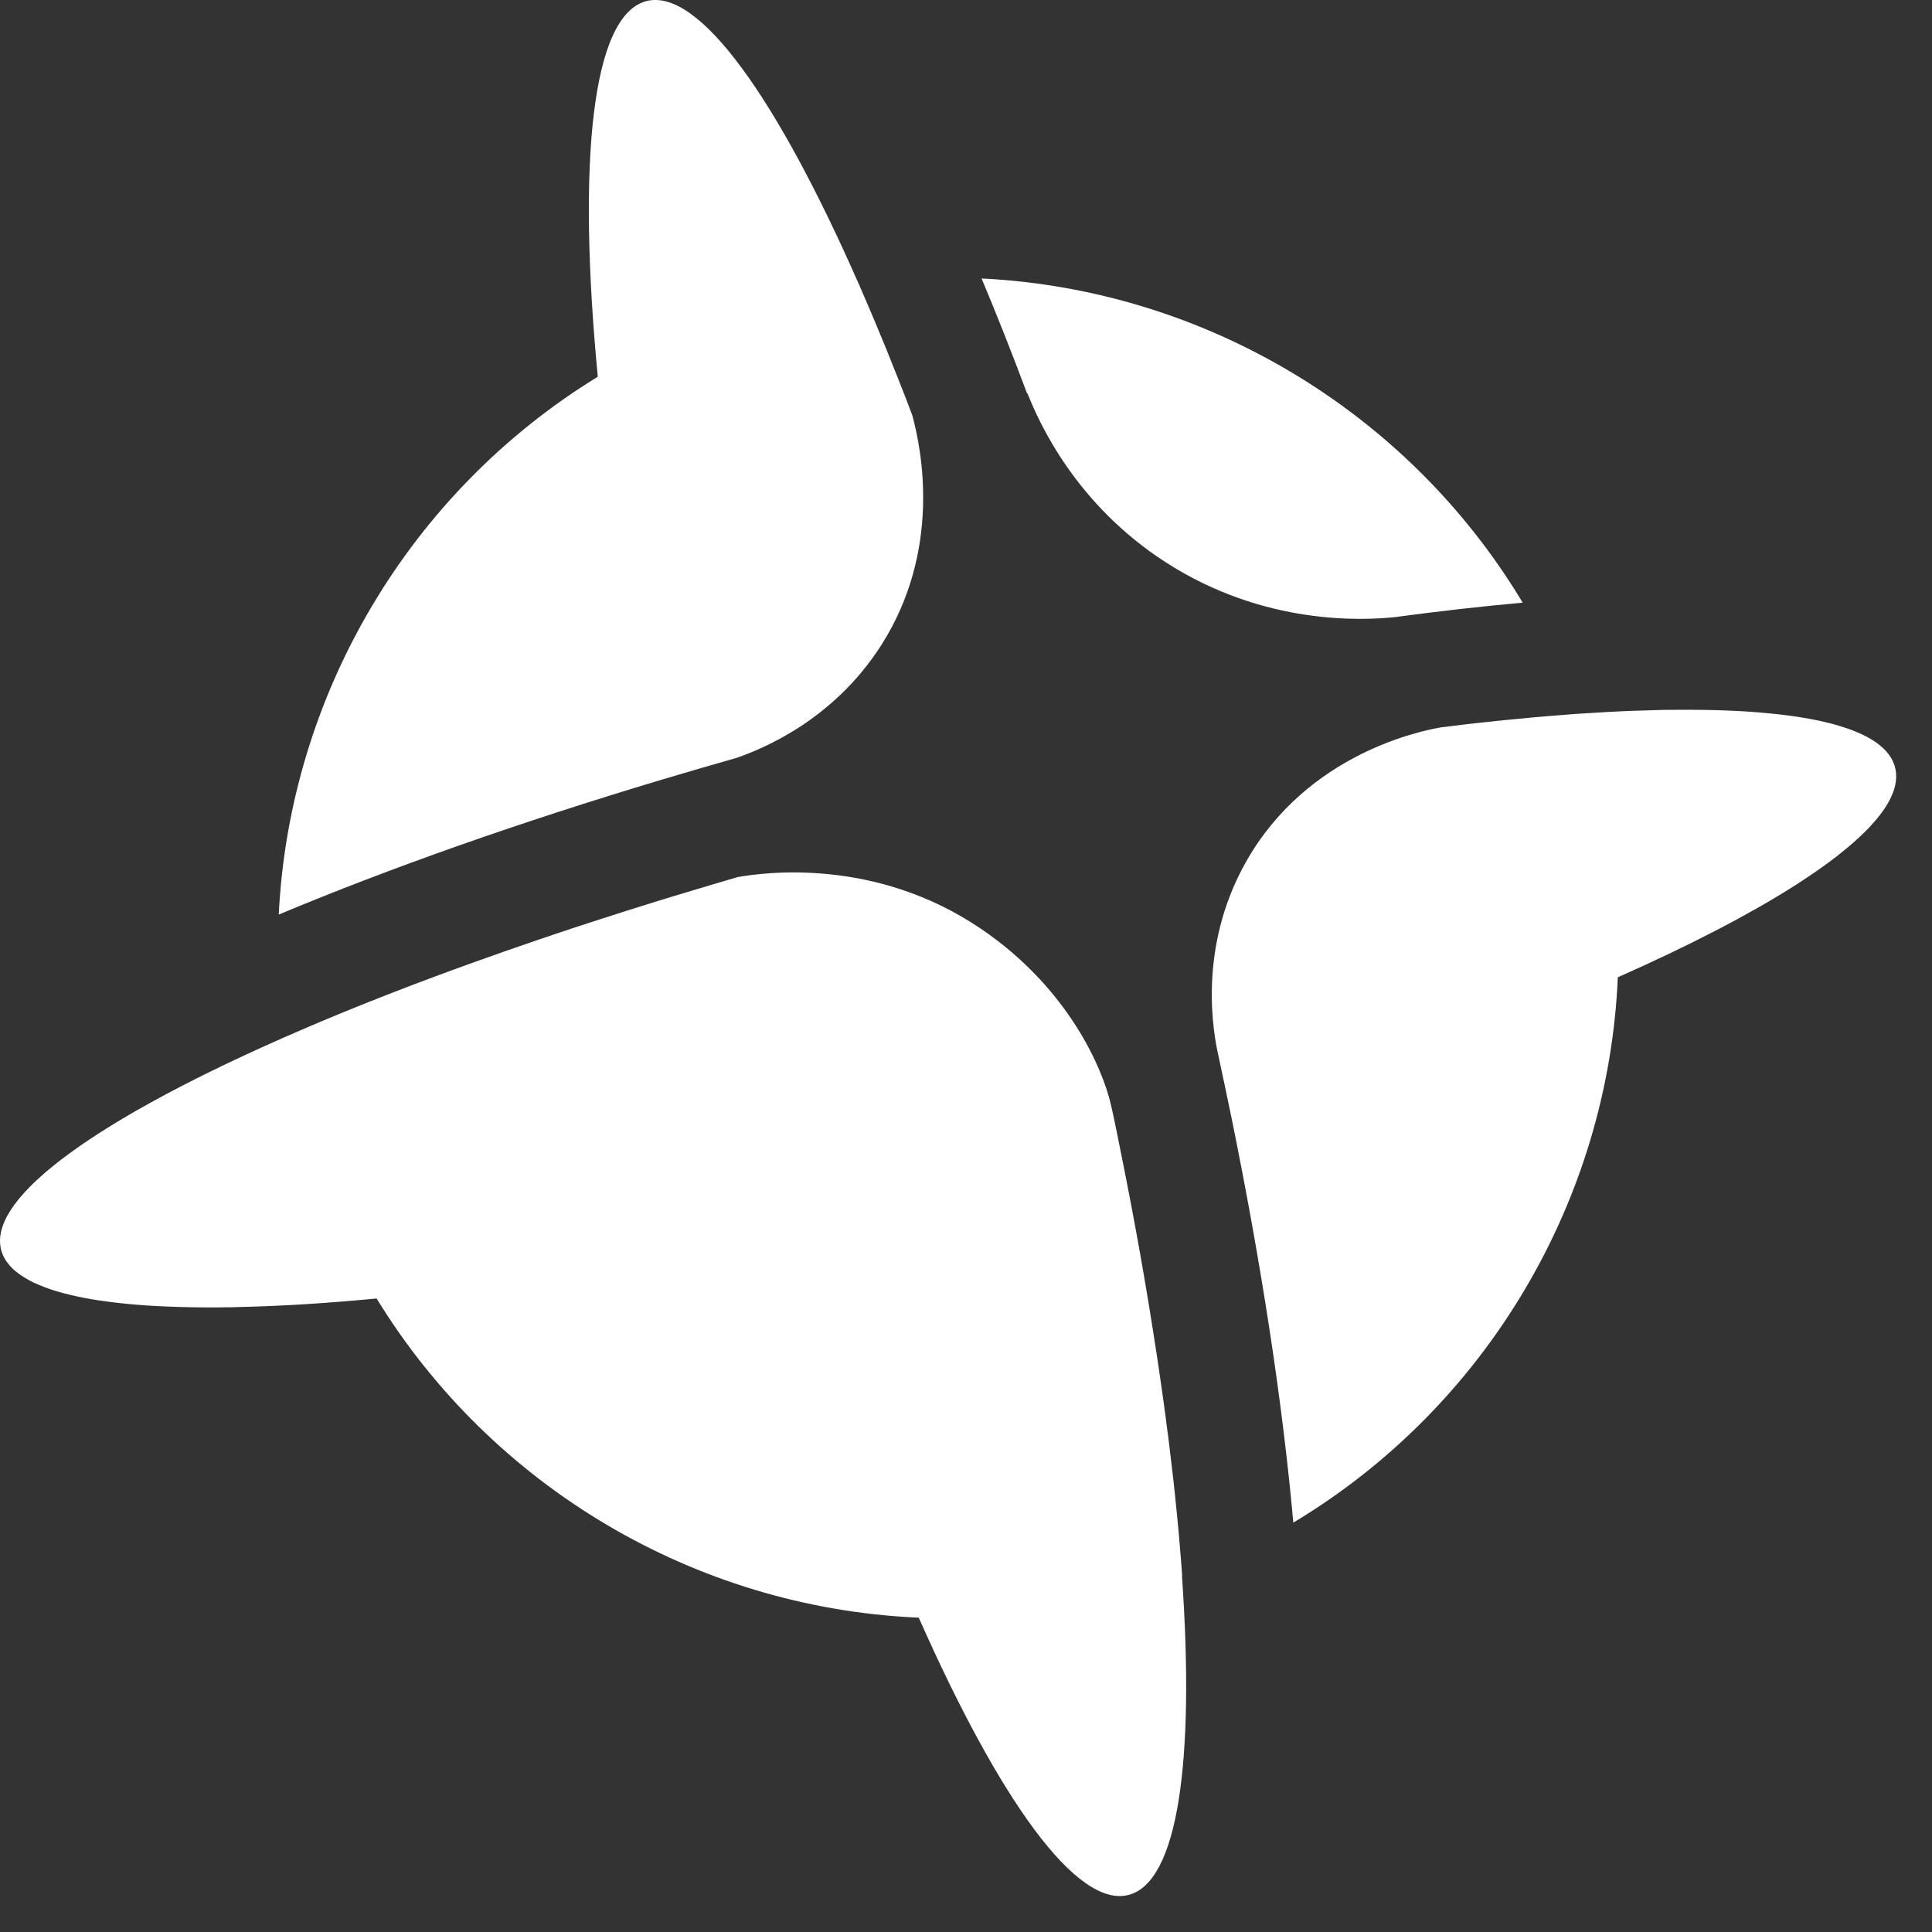
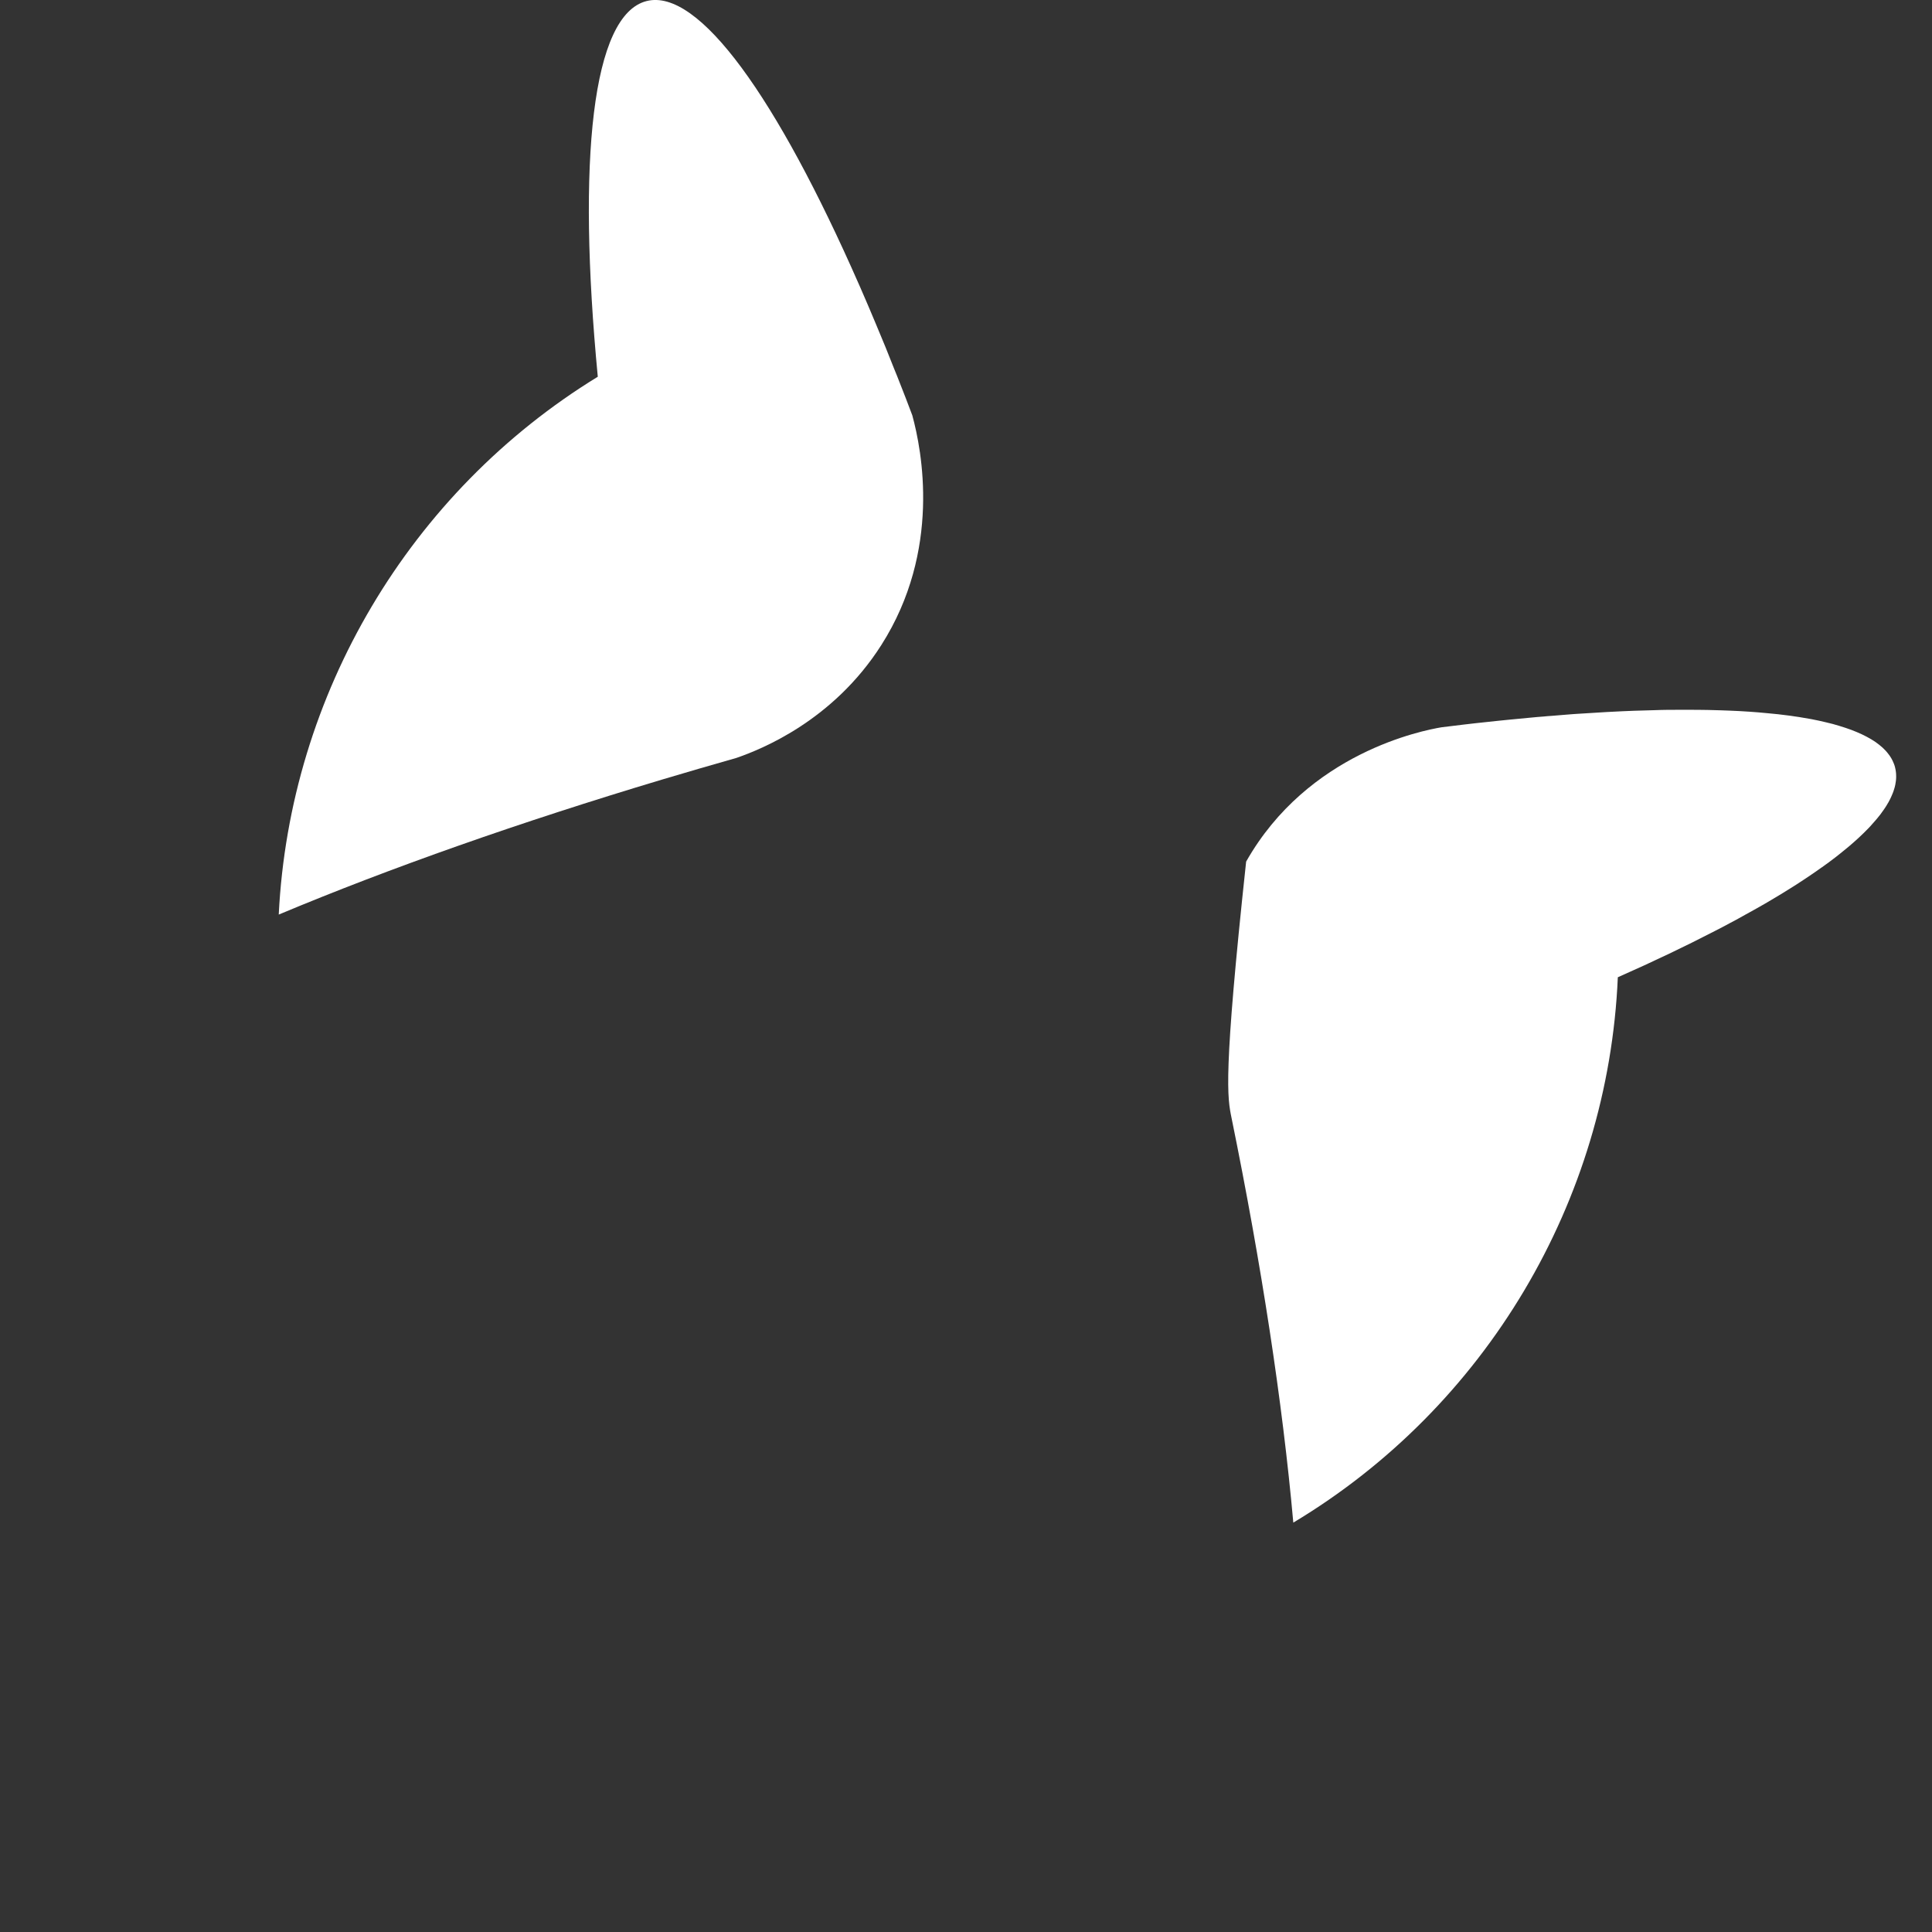
<svg xmlns="http://www.w3.org/2000/svg" width="29" height="29" viewBox="0 0 29 29" fill="none">
  <rect x="0" y="0" width="29" height="29" fill="#333333" stroke="none" />
-   <path d="M17.496 8.439C18.986 9.401 20.483 9.309 20.931 9.264C21.601 9.174 22.245 9.101 22.856 9.046C21.135 6.177 18.073 4.344 14.734 4.18C14.963 4.725 15.191 5.303 15.416 5.905C15.418 5.905 15.42 5.905 15.423 5.905C15.596 6.344 16.145 7.567 17.496 8.439Z" fill="white" />
-   <path d="M17.357 20.277C17.212 19.328 17.034 18.321 16.822 17.275C17.034 18.322 17.212 19.328 17.357 20.277Z" fill="white" />
-   <path d="M17.361 20.3C17.401 20.565 17.439 20.825 17.474 21.08C17.439 20.825 17.401 20.565 17.361 20.3Z" fill="white" />
-   <path d="M12.891 4.26C12.897 4.275 12.903 4.29 12.911 4.305C12.904 4.29 12.898 4.275 12.892 4.26H12.891Z" fill="white" />
  <path d="M13.695 6.237C13.661 6.147 13.627 6.057 13.593 5.969C13.58 5.936 13.567 5.904 13.555 5.872C13.525 5.795 13.495 5.72 13.466 5.645C13.45 5.607 13.435 5.57 13.42 5.532C13.391 5.458 13.362 5.385 13.333 5.314C13.32 5.281 13.306 5.249 13.294 5.216C13.252 5.115 13.211 5.014 13.169 4.915C13.163 4.899 13.155 4.883 13.149 4.867C13.114 4.782 13.077 4.697 13.042 4.613C13.03 4.584 13.017 4.555 13.005 4.527C12.974 4.453 12.941 4.378 12.909 4.305C12.903 4.29 12.896 4.275 12.889 4.26C11.663 1.471 10.49 -0.184 9.705 0.016C8.886 0.224 8.662 2.403 8.973 5.655C6.15 7.385 4.348 10.421 4.184 13.728C5.857 13.027 7.815 12.338 9.93 11.704C10.301 11.593 10.677 11.484 11.056 11.376C11.416 11.251 12.502 10.825 13.23 9.681C14.133 8.262 13.837 6.76 13.695 6.238L13.695 6.237Z" fill="white" />
  <path d="M17.746 23.656C17.744 23.633 17.742 23.608 17.74 23.584C17.742 23.609 17.744 23.633 17.746 23.656Z" fill="white" />
-   <path d="M28.446 11.52C28.442 11.502 28.436 11.484 28.429 11.466C28.423 11.451 28.417 11.436 28.41 11.422C28.409 11.42 28.408 11.418 28.407 11.416C28.407 11.415 28.406 11.413 28.405 11.412C28.397 11.396 28.388 11.379 28.378 11.364C28.368 11.347 28.356 11.331 28.343 11.315C28.332 11.299 28.318 11.284 28.304 11.268C28.29 11.253 28.274 11.237 28.259 11.223C28.226 11.194 28.191 11.165 28.152 11.138C28.073 11.084 27.979 11.034 27.872 10.989C27.818 10.966 27.762 10.945 27.701 10.925C27.641 10.905 27.577 10.886 27.51 10.867C27.442 10.85 27.372 10.833 27.299 10.817C27.225 10.801 27.149 10.786 27.069 10.774C27.028 10.766 26.985 10.76 26.942 10.754C26.902 10.747 26.861 10.742 26.82 10.737C26.777 10.731 26.733 10.726 26.689 10.721C26.639 10.716 26.588 10.71 26.536 10.706C26.356 10.688 26.166 10.675 25.965 10.667C25.92 10.665 25.874 10.664 25.828 10.662C25.768 10.66 25.708 10.658 25.646 10.657C25.601 10.656 25.554 10.655 25.507 10.655C25.443 10.654 25.378 10.654 25.311 10.654C25.22 10.654 25.127 10.655 25.032 10.655C24.966 10.655 24.9 10.658 24.832 10.66C24.787 10.661 24.741 10.662 24.694 10.664C24.582 10.666 24.469 10.671 24.353 10.676C24.274 10.68 24.195 10.684 24.114 10.688C23.965 10.696 23.813 10.706 23.659 10.716C23.64 10.717 23.622 10.719 23.602 10.72C23.552 10.724 23.502 10.727 23.452 10.732C23.401 10.736 23.348 10.74 23.295 10.745C23.254 10.747 23.213 10.751 23.172 10.755C23.107 10.76 23.041 10.765 22.975 10.772C22.868 10.782 22.759 10.792 22.65 10.803C22.593 10.808 22.538 10.815 22.482 10.82C22.371 10.831 22.259 10.844 22.145 10.856C22.088 10.863 22.031 10.87 21.972 10.876C21.861 10.89 21.749 10.903 21.636 10.917C21.359 10.964 19.631 11.296 18.705 12.933C17.966 14.239 18.217 15.527 18.289 15.848C18.357 16.163 18.423 16.476 18.487 16.786C18.935 18.982 19.252 21.052 19.413 22.855C22.301 21.123 24.14 18.032 24.284 14.669C24.812 14.436 25.298 14.204 25.738 13.976C25.819 13.935 25.897 13.894 25.974 13.852C26.052 13.811 26.128 13.77 26.201 13.728C26.285 13.683 26.367 13.636 26.446 13.591C26.461 13.583 26.475 13.574 26.49 13.566C26.532 13.541 26.573 13.517 26.614 13.493C26.619 13.49 26.622 13.487 26.627 13.485C26.672 13.458 26.716 13.432 26.76 13.405C26.818 13.369 26.874 13.335 26.93 13.299C26.943 13.29 26.957 13.282 26.971 13.273C26.984 13.265 26.998 13.255 27.012 13.246C27.092 13.194 27.171 13.142 27.245 13.09C27.278 13.067 27.311 13.044 27.343 13.021C27.345 13.021 27.346 13.019 27.348 13.018C27.422 12.966 27.492 12.914 27.559 12.862C27.591 12.836 27.623 12.812 27.654 12.786C27.716 12.737 27.774 12.688 27.829 12.639C27.853 12.618 27.876 12.597 27.899 12.576C27.953 12.526 28.003 12.477 28.049 12.429C28.073 12.405 28.094 12.38 28.115 12.356C28.13 12.34 28.144 12.324 28.158 12.307C28.164 12.3 28.17 12.293 28.176 12.286C28.193 12.265 28.21 12.245 28.225 12.225C28.244 12.2 28.262 12.175 28.278 12.151C28.286 12.14 28.293 12.129 28.301 12.117C28.308 12.106 28.314 12.095 28.321 12.085C28.325 12.078 28.33 12.071 28.333 12.064C28.343 12.049 28.351 12.035 28.358 12.02C28.369 11.999 28.38 11.979 28.388 11.959C28.396 11.942 28.403 11.925 28.41 11.908C28.414 11.897 28.418 11.887 28.422 11.876C28.428 11.859 28.433 11.841 28.438 11.824C28.438 11.824 28.438 11.823 28.439 11.822C28.442 11.809 28.445 11.796 28.448 11.783C28.449 11.782 28.449 11.78 28.449 11.779C28.453 11.76 28.456 11.741 28.458 11.722C28.458 11.716 28.46 11.708 28.46 11.702C28.462 11.685 28.462 11.669 28.462 11.653C28.462 11.608 28.457 11.564 28.446 11.521V11.52Z" fill="white" />
-   <path d="M17.745 23.656C17.744 23.631 17.742 23.608 17.74 23.584C17.736 23.537 17.733 23.488 17.729 23.44C17.724 23.377 17.719 23.313 17.713 23.249C17.707 23.169 17.7 23.088 17.693 23.008C17.688 22.959 17.683 22.911 17.679 22.863C17.674 22.804 17.668 22.744 17.662 22.684C17.657 22.637 17.653 22.588 17.647 22.54C17.64 22.47 17.633 22.4 17.625 22.329C17.621 22.291 17.617 22.254 17.613 22.216C17.601 22.107 17.588 21.997 17.574 21.886C17.572 21.861 17.568 21.837 17.565 21.812C17.554 21.718 17.543 21.623 17.53 21.527C17.526 21.497 17.523 21.467 17.518 21.437C17.505 21.336 17.492 21.232 17.477 21.128C17.475 21.112 17.473 21.096 17.471 21.08C17.436 20.825 17.398 20.565 17.358 20.3C17.357 20.293 17.355 20.286 17.354 20.277C17.21 19.327 17.032 18.322 16.82 17.275C16.773 17.045 16.729 16.81 16.674 16.577C16.552 16.048 16.044 14.837 14.727 13.943C13.134 12.861 11.464 13.097 11.073 13.165C10.943 13.203 10.814 13.241 10.686 13.279C10.673 13.283 10.662 13.286 10.649 13.29C10.633 13.295 10.617 13.3 10.601 13.305C10.535 13.325 10.469 13.344 10.403 13.364C10.37 13.374 10.336 13.384 10.303 13.394C10.242 13.412 10.182 13.43 10.123 13.448C9.878 13.523 9.637 13.597 9.399 13.673C9.318 13.699 9.237 13.725 9.156 13.751C9.051 13.785 8.945 13.818 8.841 13.853C8.753 13.881 8.667 13.909 8.582 13.937C8.519 13.958 8.456 13.979 8.393 14C8.293 14.034 8.194 14.067 8.095 14.101C7.732 14.224 7.379 14.348 7.034 14.473C6.956 14.501 6.878 14.529 6.801 14.557C6 14.851 5.252 15.146 4.568 15.44C4.463 15.485 4.361 15.529 4.26 15.574C4.242 15.581 4.226 15.588 4.21 15.597C4.203 15.598 4.197 15.602 4.191 15.605C4.163 15.617 4.136 15.628 4.109 15.641C4.045 15.669 3.982 15.697 3.92 15.726C3.843 15.76 3.768 15.795 3.694 15.829C3.649 15.85 3.604 15.871 3.56 15.892C3.422 15.957 3.287 16.021 3.155 16.086C3.016 16.154 2.882 16.222 2.751 16.289C2.577 16.379 2.41 16.467 2.251 16.556C2.21 16.578 2.17 16.601 2.13 16.624C2.081 16.651 2.032 16.678 1.985 16.706C1.942 16.731 1.899 16.756 1.856 16.782C1.853 16.783 1.851 16.785 1.848 16.787C1.807 16.811 1.766 16.836 1.726 16.86C1.641 16.912 1.558 16.964 1.479 17.015C1.447 17.036 1.416 17.056 1.385 17.076C1.375 17.082 1.365 17.088 1.356 17.095C1.32 17.119 1.284 17.143 1.249 17.167C1.247 17.167 1.246 17.169 1.244 17.17C1.209 17.195 1.174 17.218 1.141 17.243C1.064 17.297 0.991 17.35 0.923 17.402C0.896 17.424 0.87 17.444 0.843 17.465C0.815 17.487 0.787 17.51 0.76 17.533C0.755 17.537 0.75 17.54 0.745 17.545C0.719 17.566 0.693 17.587 0.669 17.609C0.641 17.633 0.614 17.657 0.589 17.68C0.559 17.706 0.531 17.733 0.504 17.759C0.483 17.78 0.462 17.8 0.443 17.82C0.421 17.843 0.4 17.866 0.378 17.887C0.357 17.911 0.337 17.934 0.318 17.956C0.313 17.961 0.309 17.966 0.304 17.972C0.29 17.989 0.276 18.006 0.262 18.023C0.244 18.045 0.228 18.067 0.212 18.089C0.196 18.111 0.181 18.132 0.167 18.154C0.158 18.167 0.149 18.182 0.141 18.196C0.131 18.21 0.123 18.224 0.115 18.238C0.108 18.251 0.101 18.265 0.094 18.278C0.084 18.297 0.076 18.315 0.068 18.333C0.056 18.36 0.046 18.387 0.037 18.413C0.033 18.424 0.03 18.435 0.027 18.446C0.019 18.473 0.012 18.499 0.009 18.526C0.007 18.536 0.005 18.546 0.004 18.556C-0.004 18.626 -0 18.694 0.016 18.758C0.025 18.795 0.039 18.83 0.055 18.864C0.072 18.898 0.093 18.931 0.118 18.963H0.119C0.129 18.977 0.14 18.99 0.151 19.003C0.168 19.021 0.185 19.038 0.203 19.056C0.22 19.07 0.237 19.085 0.255 19.098C0.257 19.101 0.259 19.103 0.261 19.104C0.277 19.116 0.294 19.128 0.311 19.14C0.331 19.154 0.351 19.167 0.373 19.18C0.416 19.206 0.462 19.231 0.511 19.255C0.537 19.267 0.563 19.278 0.591 19.289C0.643 19.312 0.701 19.333 0.761 19.354C0.821 19.374 0.885 19.393 0.952 19.411C1.019 19.428 1.089 19.446 1.162 19.461H1.163C1.201 19.469 1.237 19.477 1.276 19.484C1.311 19.49 1.346 19.497 1.382 19.503C1.433 19.512 1.485 19.52 1.539 19.527C1.614 19.538 1.692 19.548 1.773 19.557C1.778 19.557 1.782 19.557 1.787 19.559C1.798 19.559 1.809 19.561 1.82 19.562C1.884 19.569 1.951 19.576 2.019 19.581C2.024 19.582 2.031 19.582 2.037 19.583C2.042 19.583 2.045 19.584 2.05 19.584C2.097 19.588 2.145 19.592 2.194 19.595C2.292 19.602 2.393 19.607 2.497 19.611C2.549 19.614 2.602 19.616 2.654 19.617C2.708 19.619 2.762 19.62 2.816 19.621C2.925 19.624 3.036 19.625 3.151 19.625C3.228 19.625 3.306 19.625 3.386 19.623C3.44 19.623 3.494 19.623 3.549 19.62C3.575 19.62 3.602 19.619 3.628 19.618C4.242 19.604 4.92 19.561 5.653 19.491C7.387 22.32 10.433 24.124 13.75 24.28C13.764 24.281 13.777 24.282 13.791 24.282C15.004 27.022 16.162 28.642 16.939 28.444C17.683 28.254 17.936 26.434 17.742 23.657L17.745 23.656Z" fill="white" />
+   <path d="M28.446 11.52C28.442 11.502 28.436 11.484 28.429 11.466C28.423 11.451 28.417 11.436 28.41 11.422C28.409 11.42 28.408 11.418 28.407 11.416C28.407 11.415 28.406 11.413 28.405 11.412C28.397 11.396 28.388 11.379 28.378 11.364C28.368 11.347 28.356 11.331 28.343 11.315C28.332 11.299 28.318 11.284 28.304 11.268C28.29 11.253 28.274 11.237 28.259 11.223C28.226 11.194 28.191 11.165 28.152 11.138C28.073 11.084 27.979 11.034 27.872 10.989C27.818 10.966 27.762 10.945 27.701 10.925C27.641 10.905 27.577 10.886 27.51 10.867C27.442 10.85 27.372 10.833 27.299 10.817C27.225 10.801 27.149 10.786 27.069 10.774C27.028 10.766 26.985 10.76 26.942 10.754C26.902 10.747 26.861 10.742 26.82 10.737C26.777 10.731 26.733 10.726 26.689 10.721C26.639 10.716 26.588 10.71 26.536 10.706C26.356 10.688 26.166 10.675 25.965 10.667C25.92 10.665 25.874 10.664 25.828 10.662C25.768 10.66 25.708 10.658 25.646 10.657C25.601 10.656 25.554 10.655 25.507 10.655C25.443 10.654 25.378 10.654 25.311 10.654C25.22 10.654 25.127 10.655 25.032 10.655C24.966 10.655 24.9 10.658 24.832 10.66C24.787 10.661 24.741 10.662 24.694 10.664C24.582 10.666 24.469 10.671 24.353 10.676C24.274 10.68 24.195 10.684 24.114 10.688C23.965 10.696 23.813 10.706 23.659 10.716C23.64 10.717 23.622 10.719 23.602 10.72C23.552 10.724 23.502 10.727 23.452 10.732C23.401 10.736 23.348 10.74 23.295 10.745C23.254 10.747 23.213 10.751 23.172 10.755C23.107 10.76 23.041 10.765 22.975 10.772C22.868 10.782 22.759 10.792 22.65 10.803C22.593 10.808 22.538 10.815 22.482 10.82C22.371 10.831 22.259 10.844 22.145 10.856C22.088 10.863 22.031 10.87 21.972 10.876C21.861 10.89 21.749 10.903 21.636 10.917C21.359 10.964 19.631 11.296 18.705 12.933C18.357 16.163 18.423 16.476 18.487 16.786C18.935 18.982 19.252 21.052 19.413 22.855C22.301 21.123 24.14 18.032 24.284 14.669C24.812 14.436 25.298 14.204 25.738 13.976C25.819 13.935 25.897 13.894 25.974 13.852C26.052 13.811 26.128 13.77 26.201 13.728C26.285 13.683 26.367 13.636 26.446 13.591C26.461 13.583 26.475 13.574 26.49 13.566C26.532 13.541 26.573 13.517 26.614 13.493C26.619 13.49 26.622 13.487 26.627 13.485C26.672 13.458 26.716 13.432 26.76 13.405C26.818 13.369 26.874 13.335 26.93 13.299C26.943 13.29 26.957 13.282 26.971 13.273C26.984 13.265 26.998 13.255 27.012 13.246C27.092 13.194 27.171 13.142 27.245 13.09C27.278 13.067 27.311 13.044 27.343 13.021C27.345 13.021 27.346 13.019 27.348 13.018C27.422 12.966 27.492 12.914 27.559 12.862C27.591 12.836 27.623 12.812 27.654 12.786C27.716 12.737 27.774 12.688 27.829 12.639C27.853 12.618 27.876 12.597 27.899 12.576C27.953 12.526 28.003 12.477 28.049 12.429C28.073 12.405 28.094 12.38 28.115 12.356C28.13 12.34 28.144 12.324 28.158 12.307C28.164 12.3 28.17 12.293 28.176 12.286C28.193 12.265 28.21 12.245 28.225 12.225C28.244 12.2 28.262 12.175 28.278 12.151C28.286 12.14 28.293 12.129 28.301 12.117C28.308 12.106 28.314 12.095 28.321 12.085C28.325 12.078 28.33 12.071 28.333 12.064C28.343 12.049 28.351 12.035 28.358 12.02C28.369 11.999 28.38 11.979 28.388 11.959C28.396 11.942 28.403 11.925 28.41 11.908C28.414 11.897 28.418 11.887 28.422 11.876C28.428 11.859 28.433 11.841 28.438 11.824C28.438 11.824 28.438 11.823 28.439 11.822C28.442 11.809 28.445 11.796 28.448 11.783C28.449 11.782 28.449 11.78 28.449 11.779C28.453 11.76 28.456 11.741 28.458 11.722C28.458 11.716 28.46 11.708 28.46 11.702C28.462 11.685 28.462 11.669 28.462 11.653C28.462 11.608 28.457 11.564 28.446 11.521V11.52Z" fill="white" />
</svg>